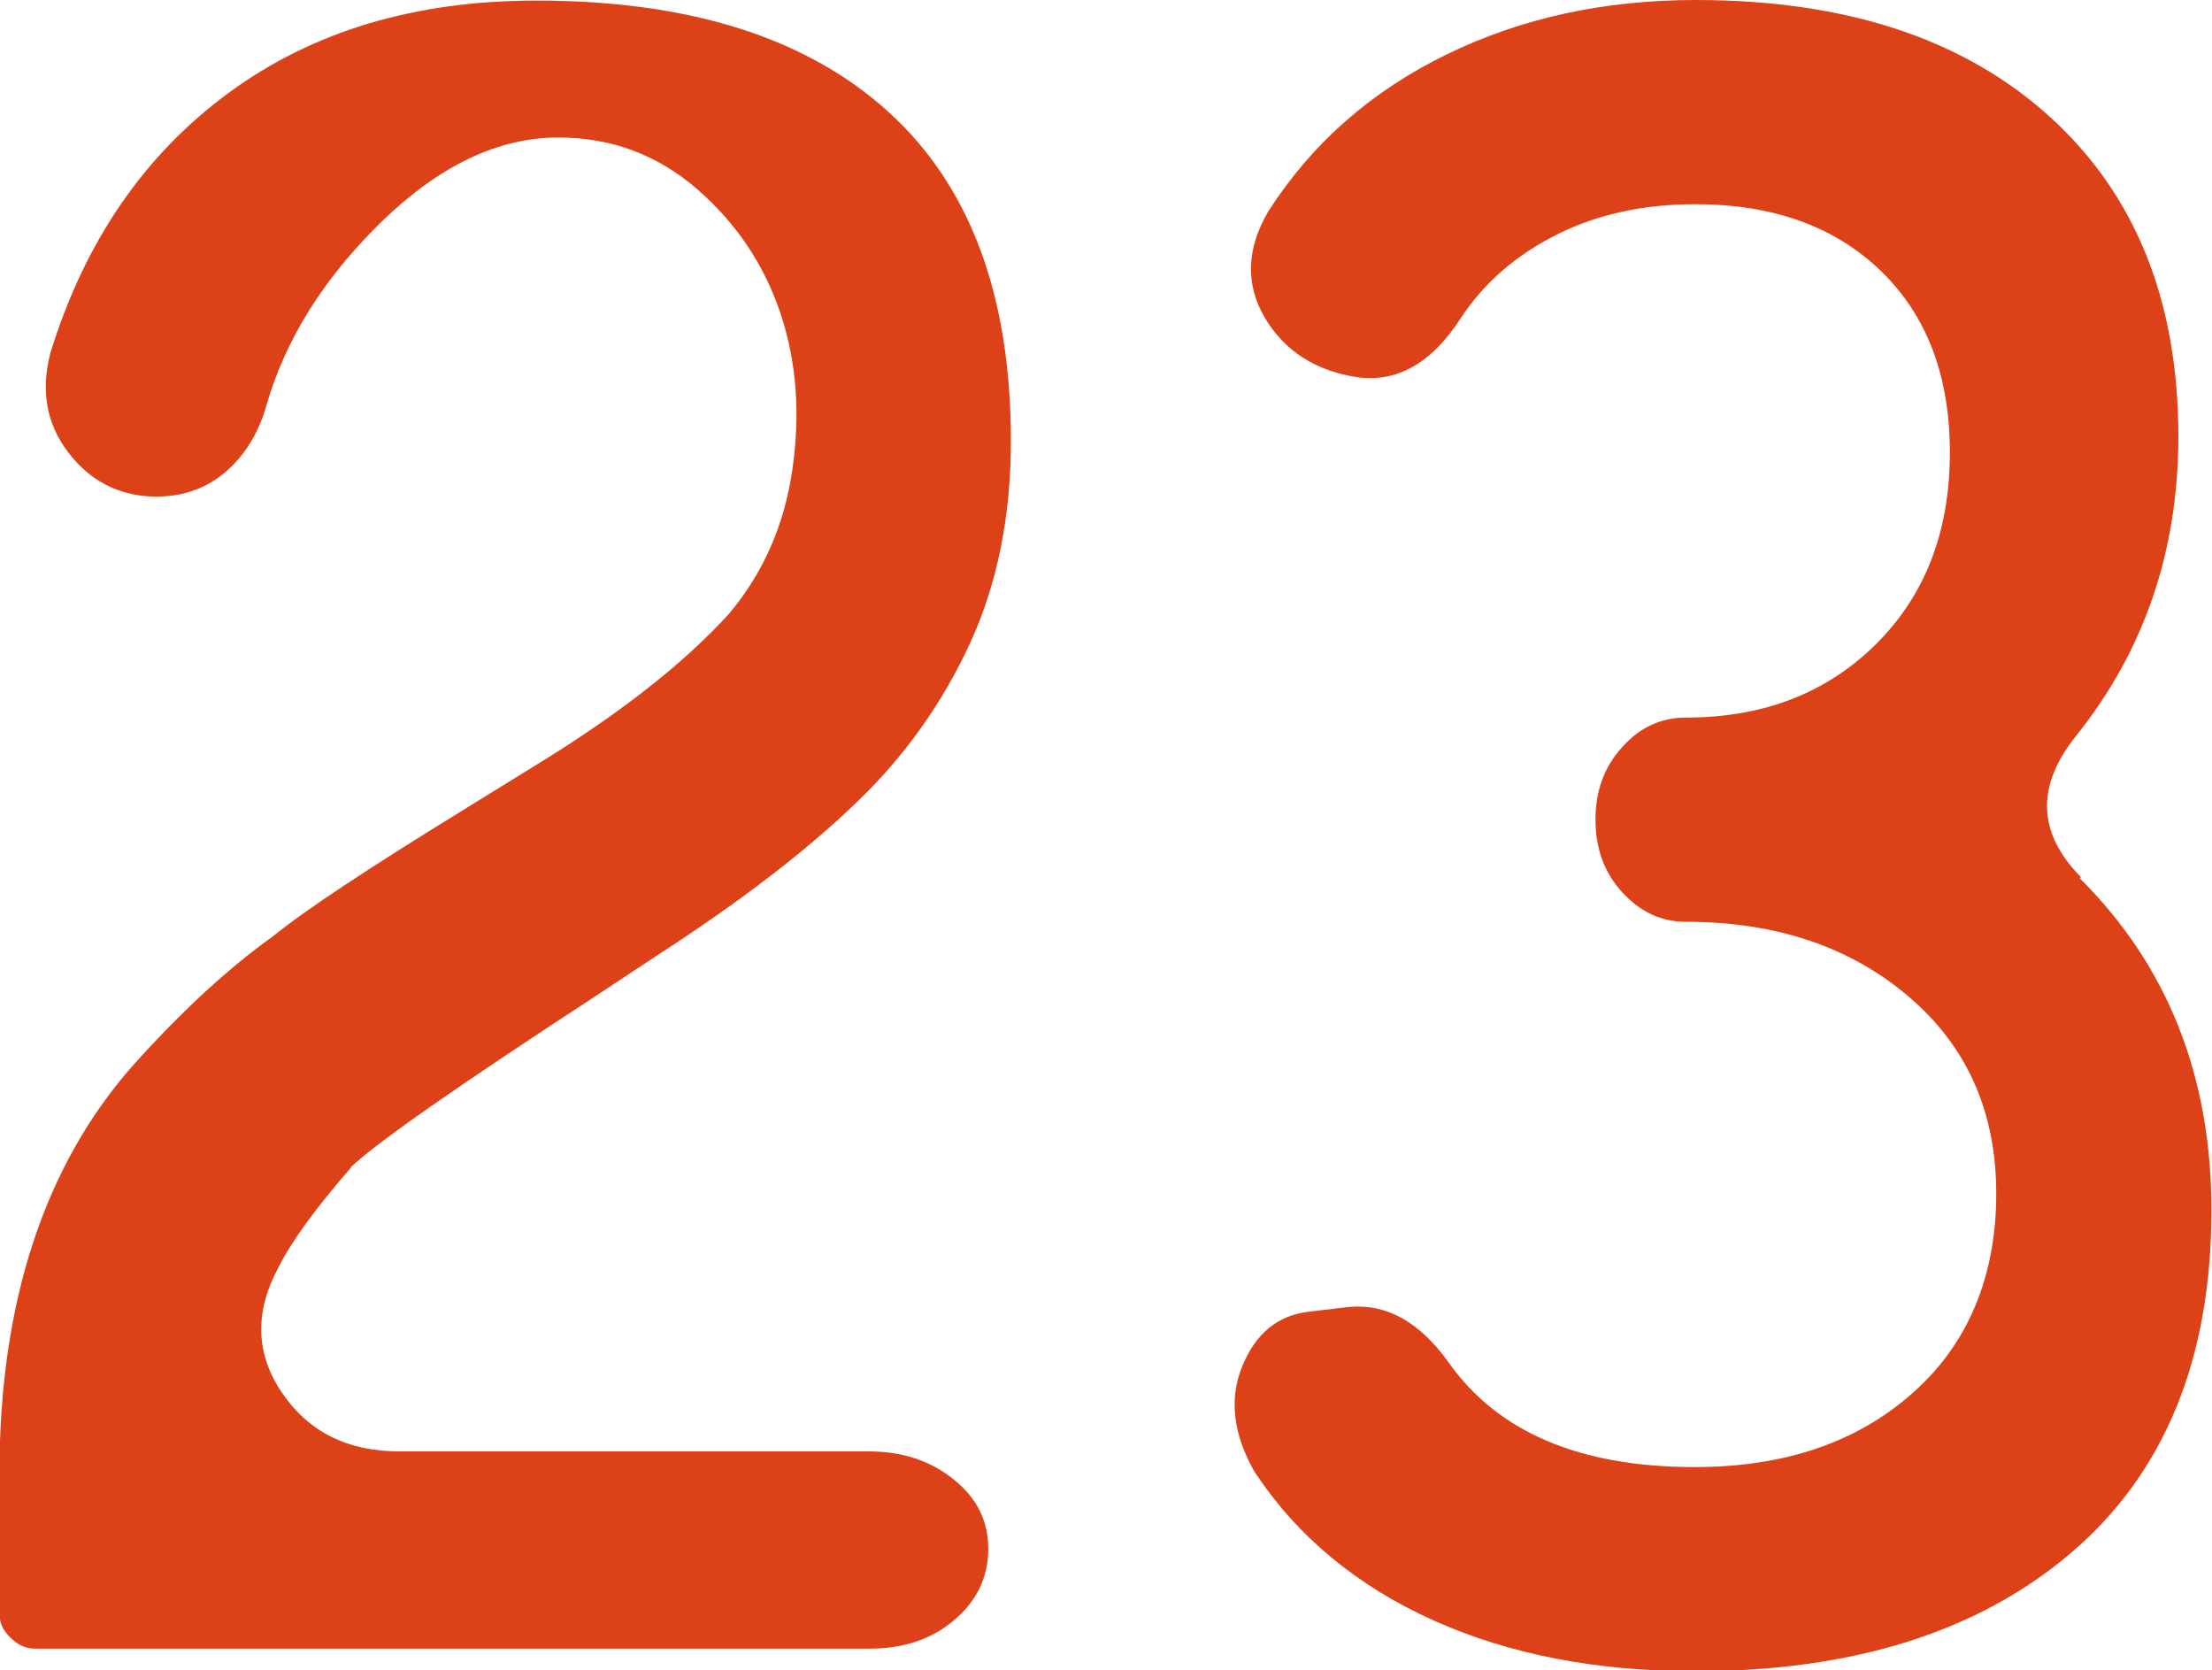
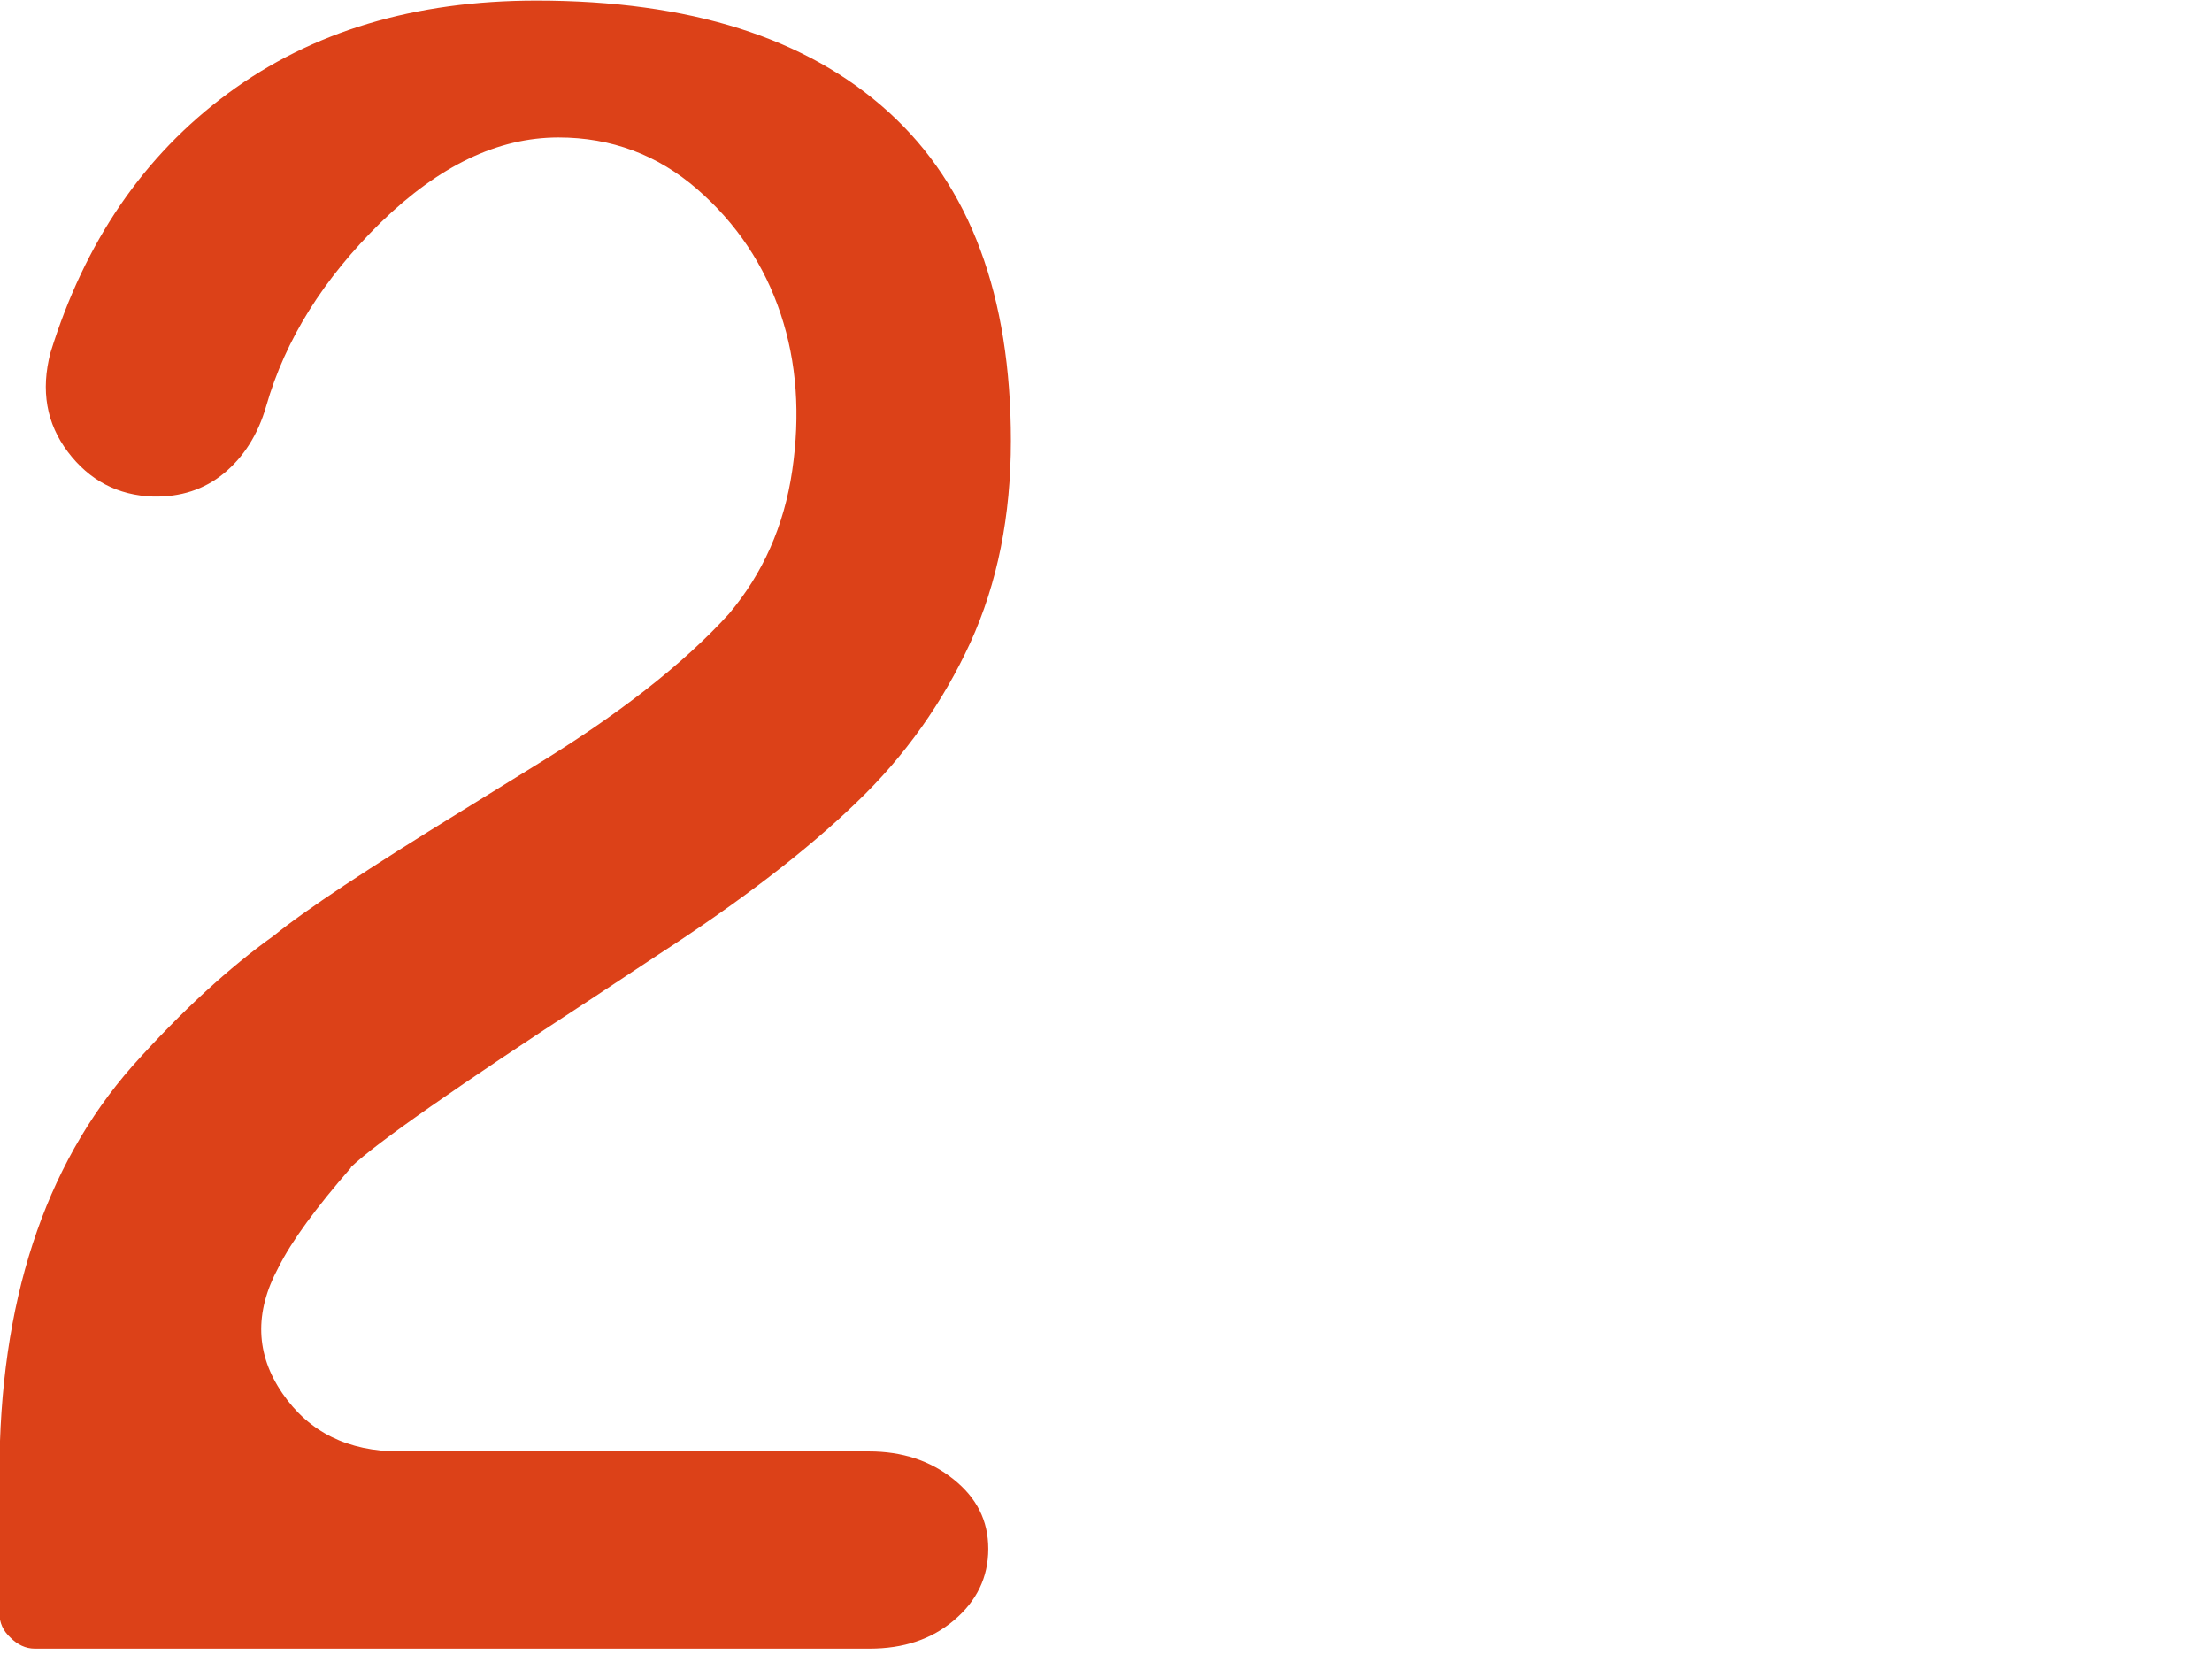
<svg xmlns="http://www.w3.org/2000/svg" viewBox="0 0 38.14 28.79">
  <defs>
    <style>
      .cls-1 {
        fill: #dc4118;
      }
    </style>
  </defs>
  <path class="cls-1" d="M6.05,20.12c.44-.42,1.83-1.39,4.16-2.91l1.15-.76c1.42-.92,2.55-1.79,3.4-2.61.85-.81,1.5-1.74,1.97-2.76.47-1.03.7-2.19.7-3.48,0-2.5-.7-4.39-2.11-5.67-1.41-1.28-3.43-1.92-6.07-1.92-2.1,0-3.87.53-5.32,1.6-1.45,1.07-2.47,2.56-3.06,4.47-.17.65-.07,1.22.3,1.71s.86.75,1.47.77c.47.01.88-.12,1.22-.4.34-.28.59-.67.73-1.16.33-1.15.99-2.2,1.98-3.17,1-.97,2.01-1.46,3.06-1.46.91,0,1.71.3,2.39.89.68.59,1.16,1.31,1.44,2.15s.34,1.74.2,2.7-.51,1.78-1.09,2.47c-.79.87-1.92,1.75-3.38,2.64l-1.23.76c-1.61.99-2.7,1.71-3.24,2.15-.77.55-1.58,1.29-2.44,2.25-1.52,1.73-2.29,4.08-2.29,7.03v2.4c0,.16.06.3.19.42.12.12.26.19.42.19h14.39c.59,0,1.07-.16,1.46-.49.39-.33.59-.74.59-1.23s-.2-.88-.6-1.2c-.4-.32-.88-.48-1.46-.48H6.89c-.89,0-1.56-.33-2.02-1s-.49-1.39-.07-2.17c.23-.46.65-1.03,1.25-1.72Z" />
-   <path class="cls-1" d="M35.88,15.12c-.75-.76-.78-1.57-.08-2.44,1.17-1.46,1.76-3.18,1.76-5.16,0-2.33-.74-4.17-2.22-5.51-1.48-1.34-3.51-2.01-6.1-2.01-1.58,0-3.01.31-4.3.94s-2.31,1.52-3.07,2.7c-.38.65-.4,1.26-.06,1.84.34.57.87.91,1.58,1.02.69.1,1.29-.23,1.8-1.02.4-.61.96-1.09,1.66-1.44.7-.35,1.5-.52,2.38-.52,1.35,0,2.42.39,3.21,1.16.79.77,1.18,1.81,1.18,3.12,0,1.37-.43,2.47-1.28,3.31s-1.94,1.26-3.27,1.26c-.43,0-.8.17-1.1.51-.31.34-.46.75-.46,1.25s.15.91.46,1.25c.31.34.67.51,1.1.51,1.55,0,2.83.43,3.84,1.29s1.51,1.99,1.51,3.4-.48,2.59-1.45,3.44c-.96.85-2.21,1.27-3.75,1.27-1.98,0-3.39-.6-4.24-1.8-.5-.7-1.07-1.02-1.72-.96l-.68.08c-.55.06-.93.38-1.16.94-.23.56-.16,1.17.21,1.82.74,1.12,1.77,1.97,3.08,2.56s2.82.88,4.52.88c2.72,0,4.89-.68,6.49-2.05s2.41-3.33,2.41-5.9c0-2.3-.75-4.21-2.27-5.72Z" />
</svg>